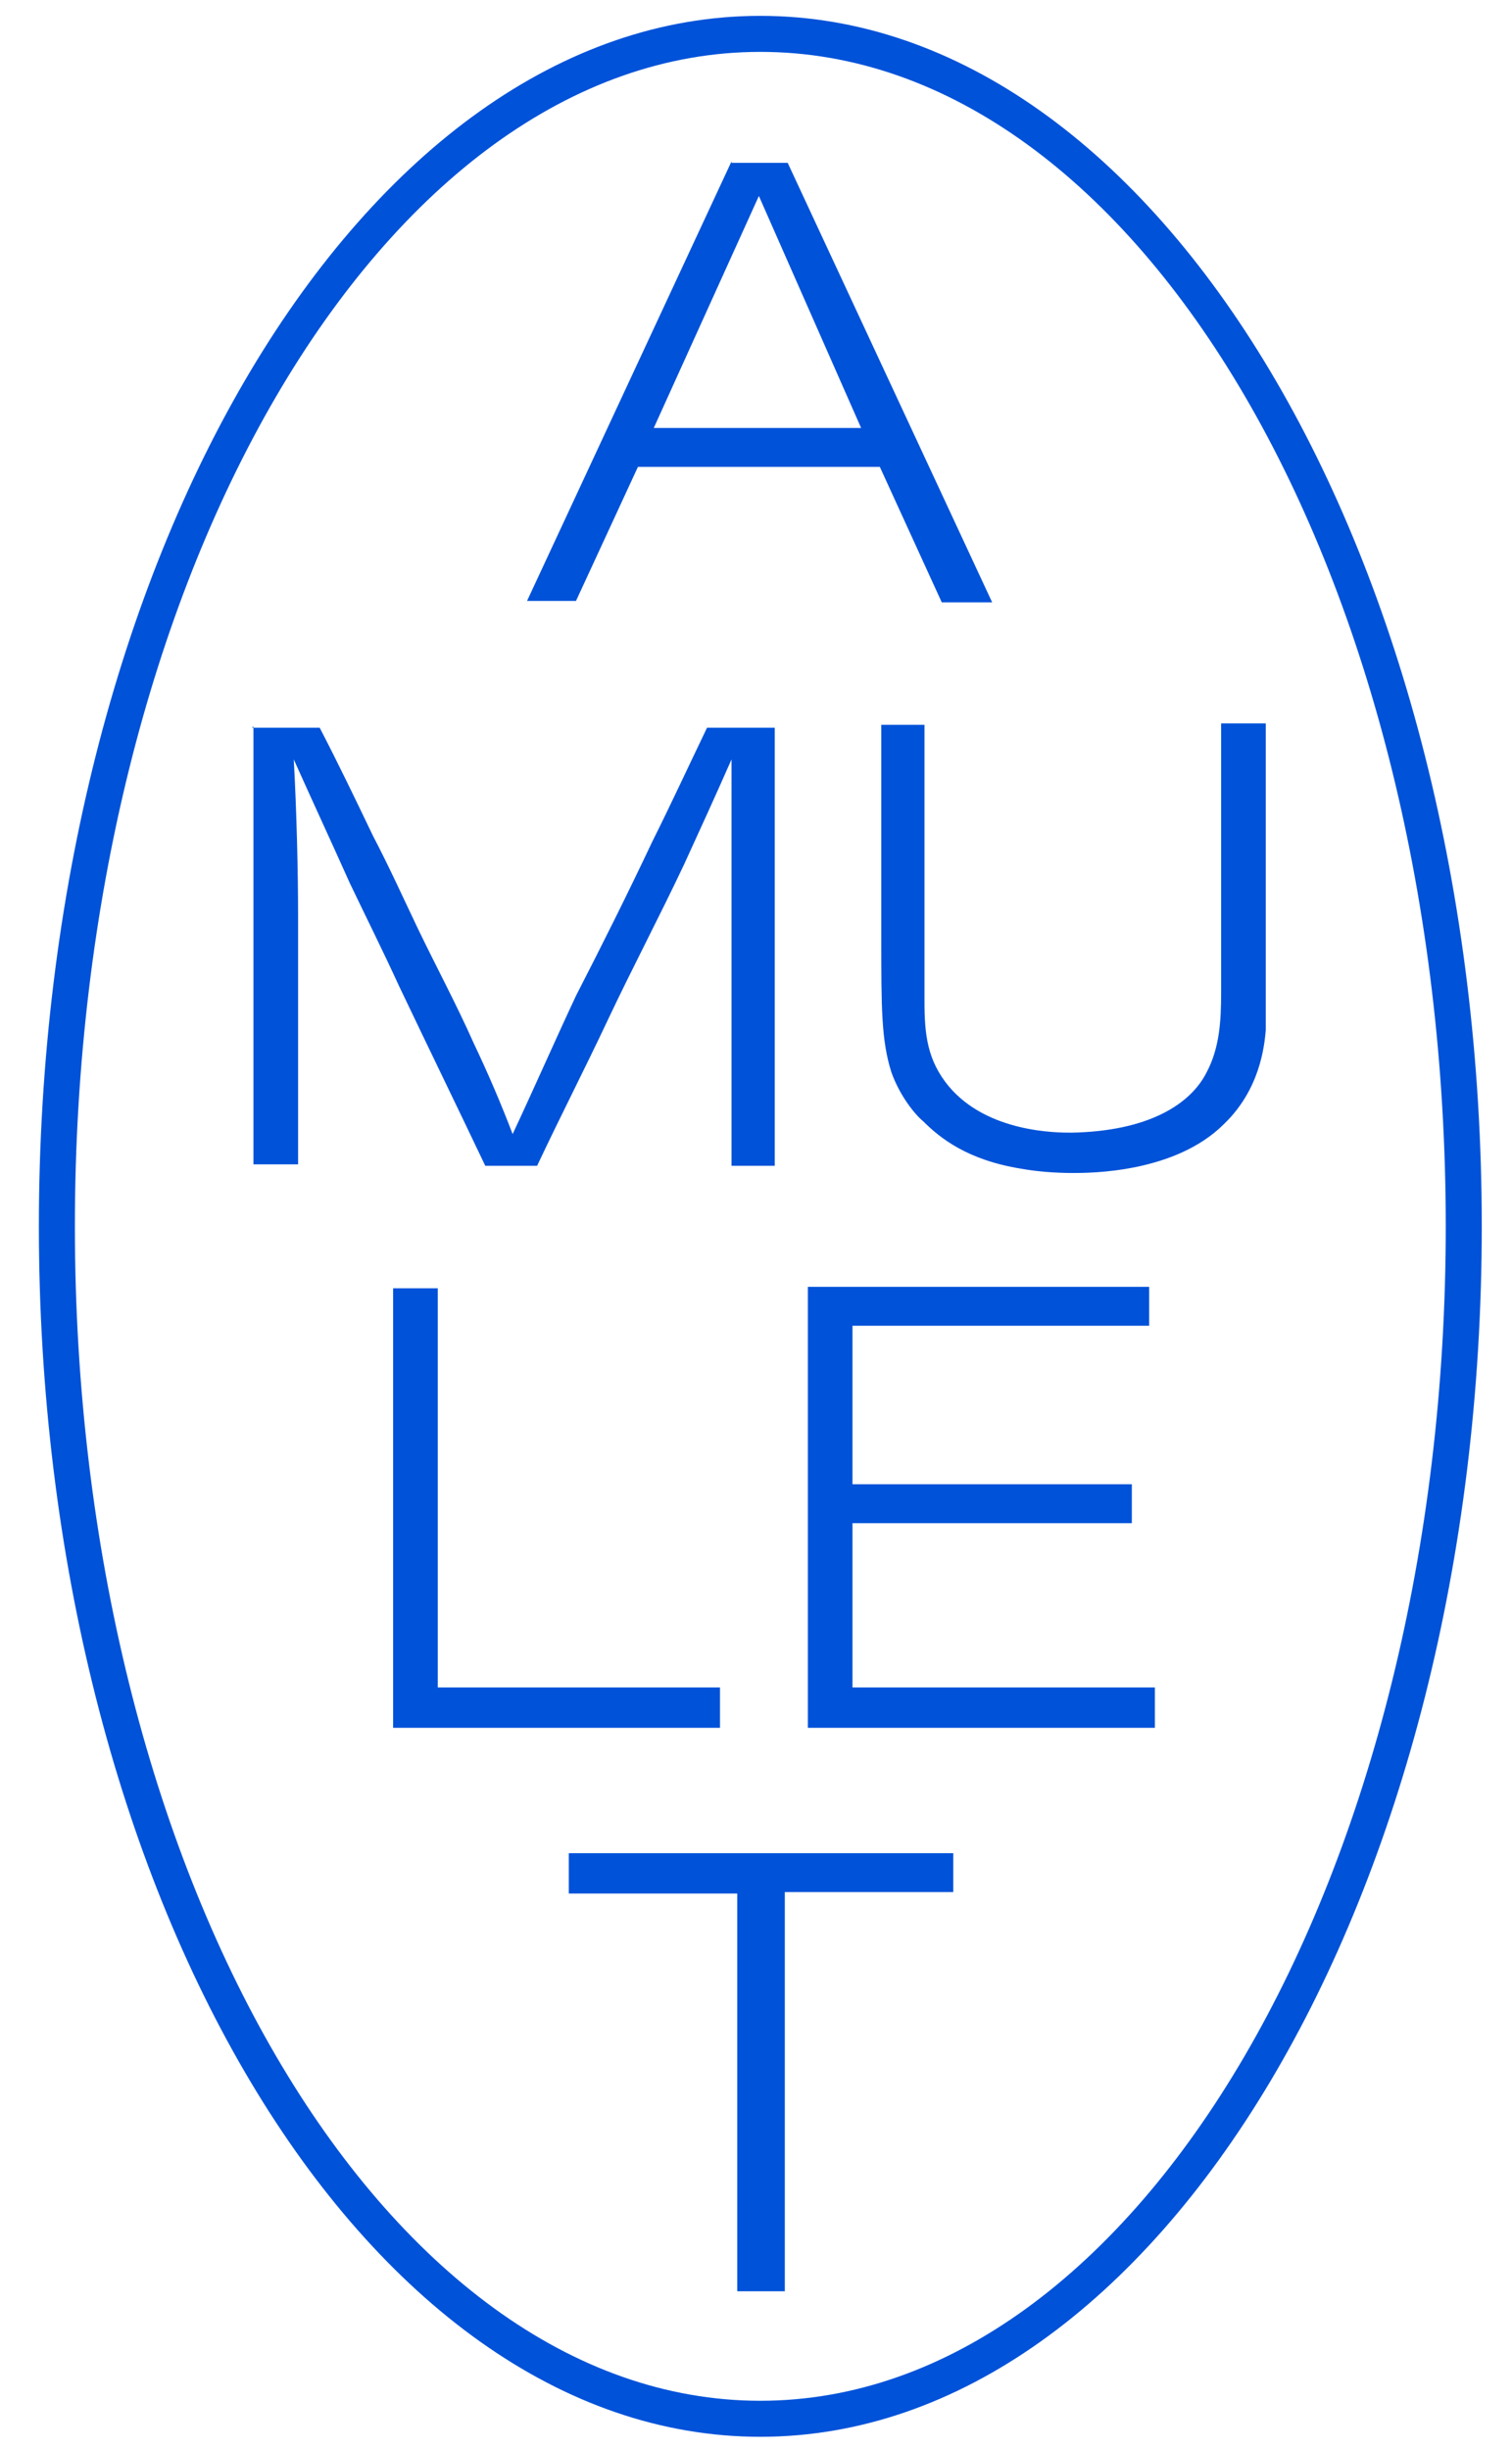
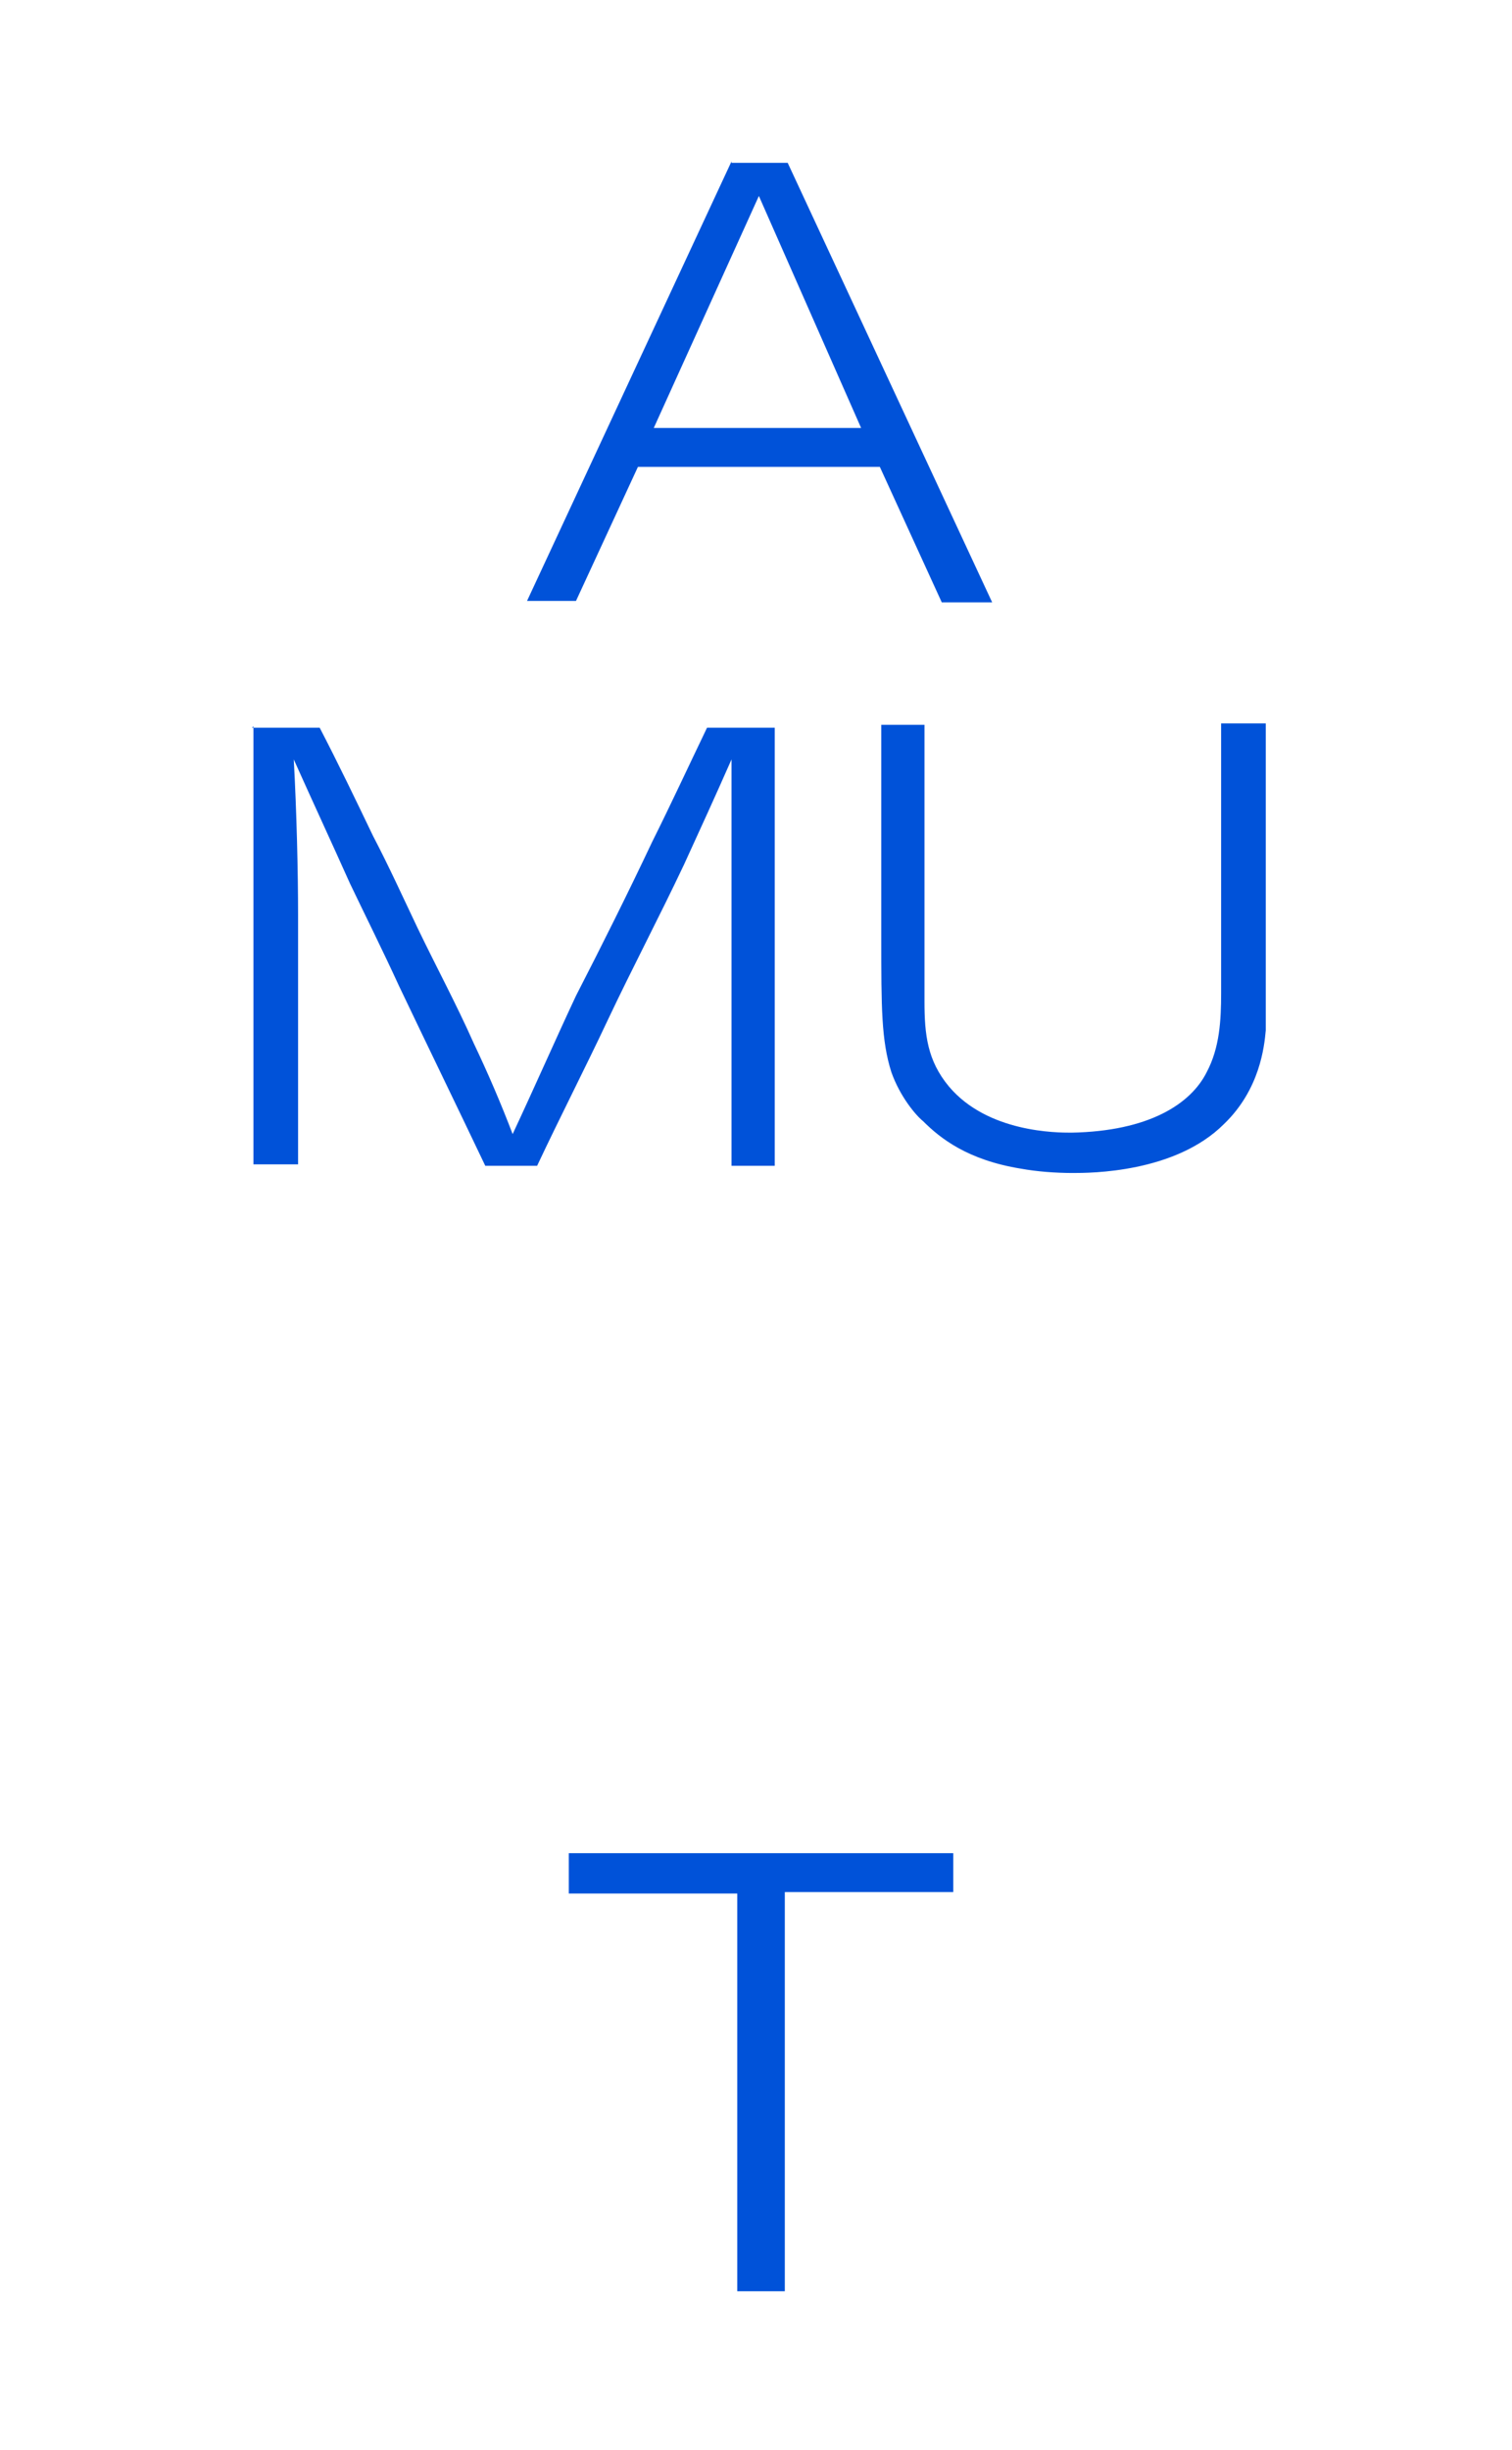
<svg xmlns="http://www.w3.org/2000/svg" id="Layer_1" version="1.1" viewBox="0 0 105 170">
  <defs>
    <style>
      .st0 {
        fill: #0052d9;
      }
    </style>
  </defs>
-   <path class="st0" d="M52.8,169.1c-27.6,0-50.1-37.7-50.1-84S25.2,1.1,52.8,1.1s50.1,37.7,50.1,84-22.5,84-50.1,84ZM52.8,3.6C26.6,3.6,5.2,40.2,5.2,85.1s21.4,81.5,47.6,81.5,47.6-36.6,47.6-81.5S79.1,3.6,52.8,3.6Z" />
  <polygon class="st0" points="39.5 128.6 39.5 131.4 51.2 131.4 51.2 159 54.5 159 54.5 131.3 66.2 131.3 66.2 128.6 39.5 128.6" />
-   <path class="st0" d="M56.1,89.4v30.5h24.1v-2.8h-21v-11.4h19.4v-2.7h-19.4v-11h20.6v-2.7h-23.7ZM27.3,89.4v30.5h22.7v-2.8h-19.6v-27.7h-3.1Z" />
  <path class="st0" d="M61.2,50.3v14.8c0,4.8,0,7.1.7,9.3.6,1.7,1.7,3,2.2,3.4,1.2,1.2,3.1,2.7,6.8,3.3,1.1.2,2.4.3,3.6.3s7.1,0,10.5-3.4c2.5-2.4,2.8-5.4,2.9-6.5,0-.7,0-1.3,0-2v-19.3h-3.1v18.7c0,1.9-.1,3.8-1,5.5-1.1,2.2-4,4.1-9.4,4.2-1,0-5.8,0-8.5-3.2-1.5-1.8-1.7-3.6-1.7-5.9v-19.2h-3.1ZM17.6,50.4v30.4h3.1v-8.2c0-3,0-6.1,0-9.1s-.1-7.2-.3-10.8c1.3,2.9,2.6,5.7,3.9,8.6,1.1,2.3,2.3,4.7,3.4,7.1,2,4.2,4,8.3,6,12.5h3.6c1.6-3.4,3.3-6.7,4.9-10.1,1.7-3.6,3.6-7.2,5.3-10.8,1.1-2.4,2.2-4.8,3.3-7.3,0,2.5,0,5,0,7.6,0,6.8,0,13.7,0,20.6h3v-30.4h-4.7c-1.3,2.7-2.5,5.3-3.8,7.9-1.7,3.6-3.5,7.2-5.3,10.7-1.5,3.2-2.9,6.4-4.4,9.6-.8-2.1-1.7-4.2-2.7-6.3-1.2-2.7-2.6-5.3-3.9-8-1-2.1-2-4.3-3.1-6.4-1.2-2.5-2.4-5-3.7-7.5h-4.7Z" />
  <path class="st0" d="M52.7,13.6l7.1,16.1h-14.4l7.3-16.1ZM50.8,11.2l-14.2,30.5h3.4l4.3-9.3h16.8l4.3,9.4h3.5l-14.2-30.5h-3.9Z" />
</svg>